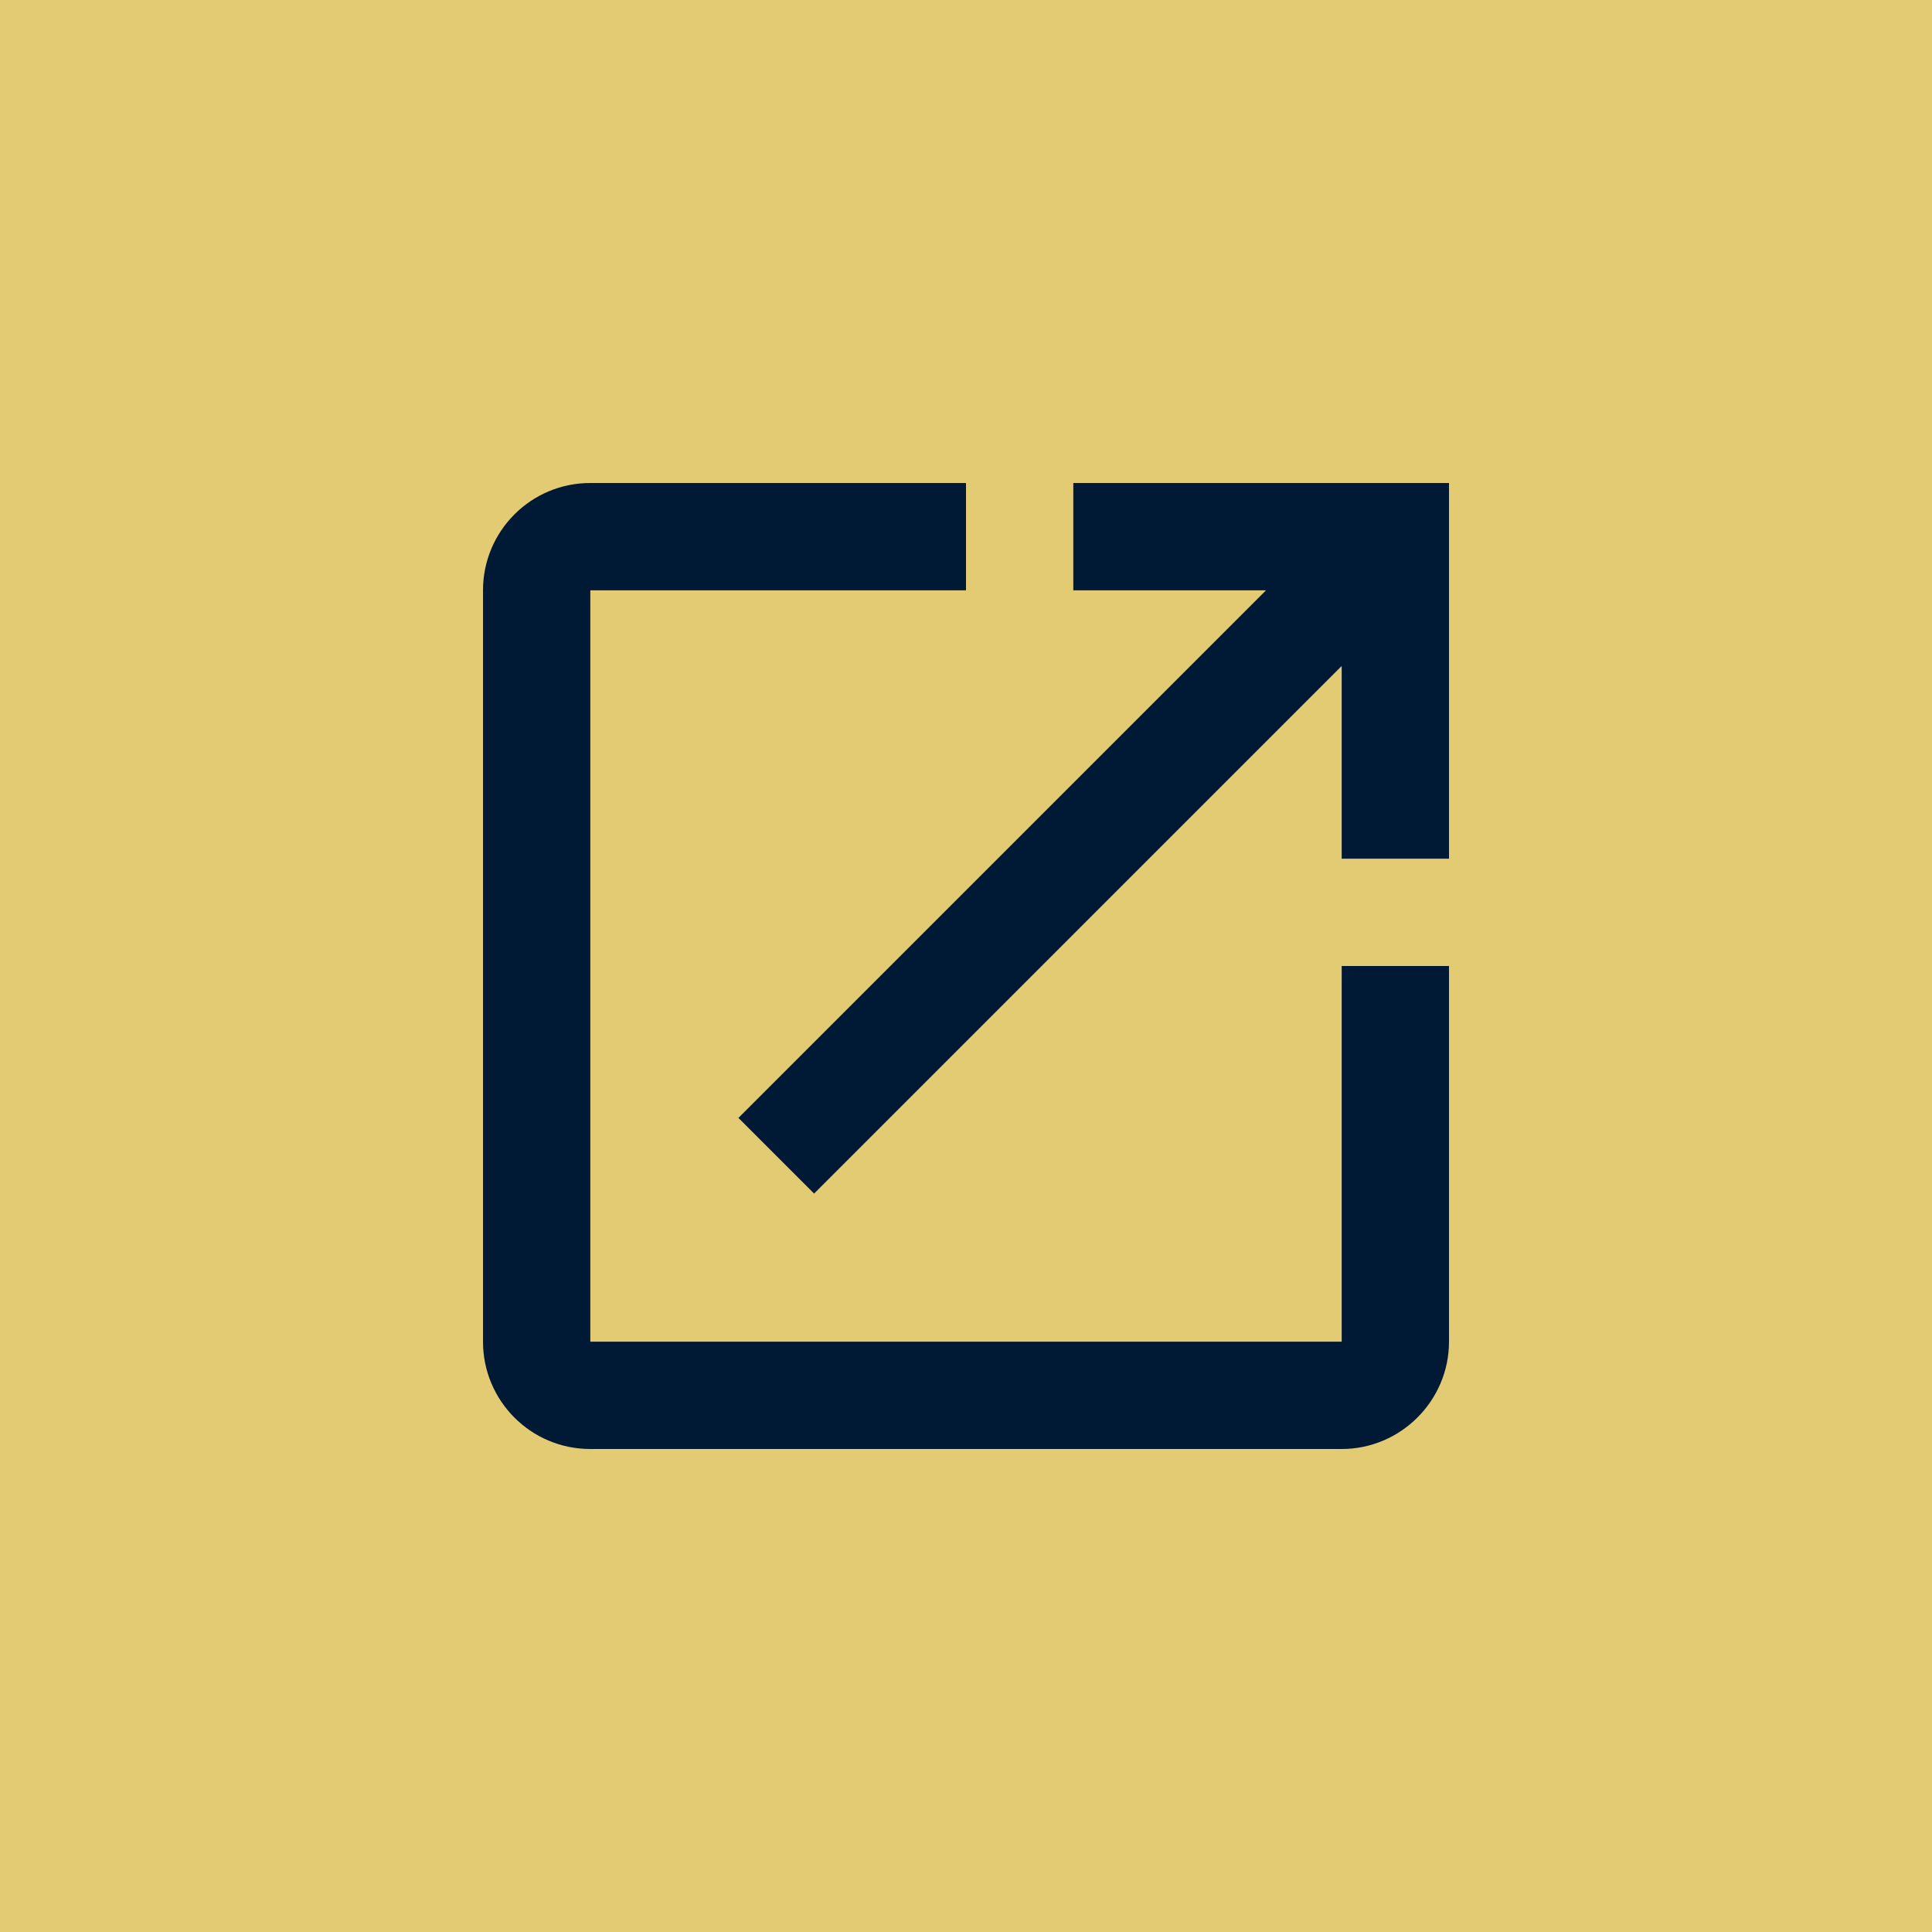
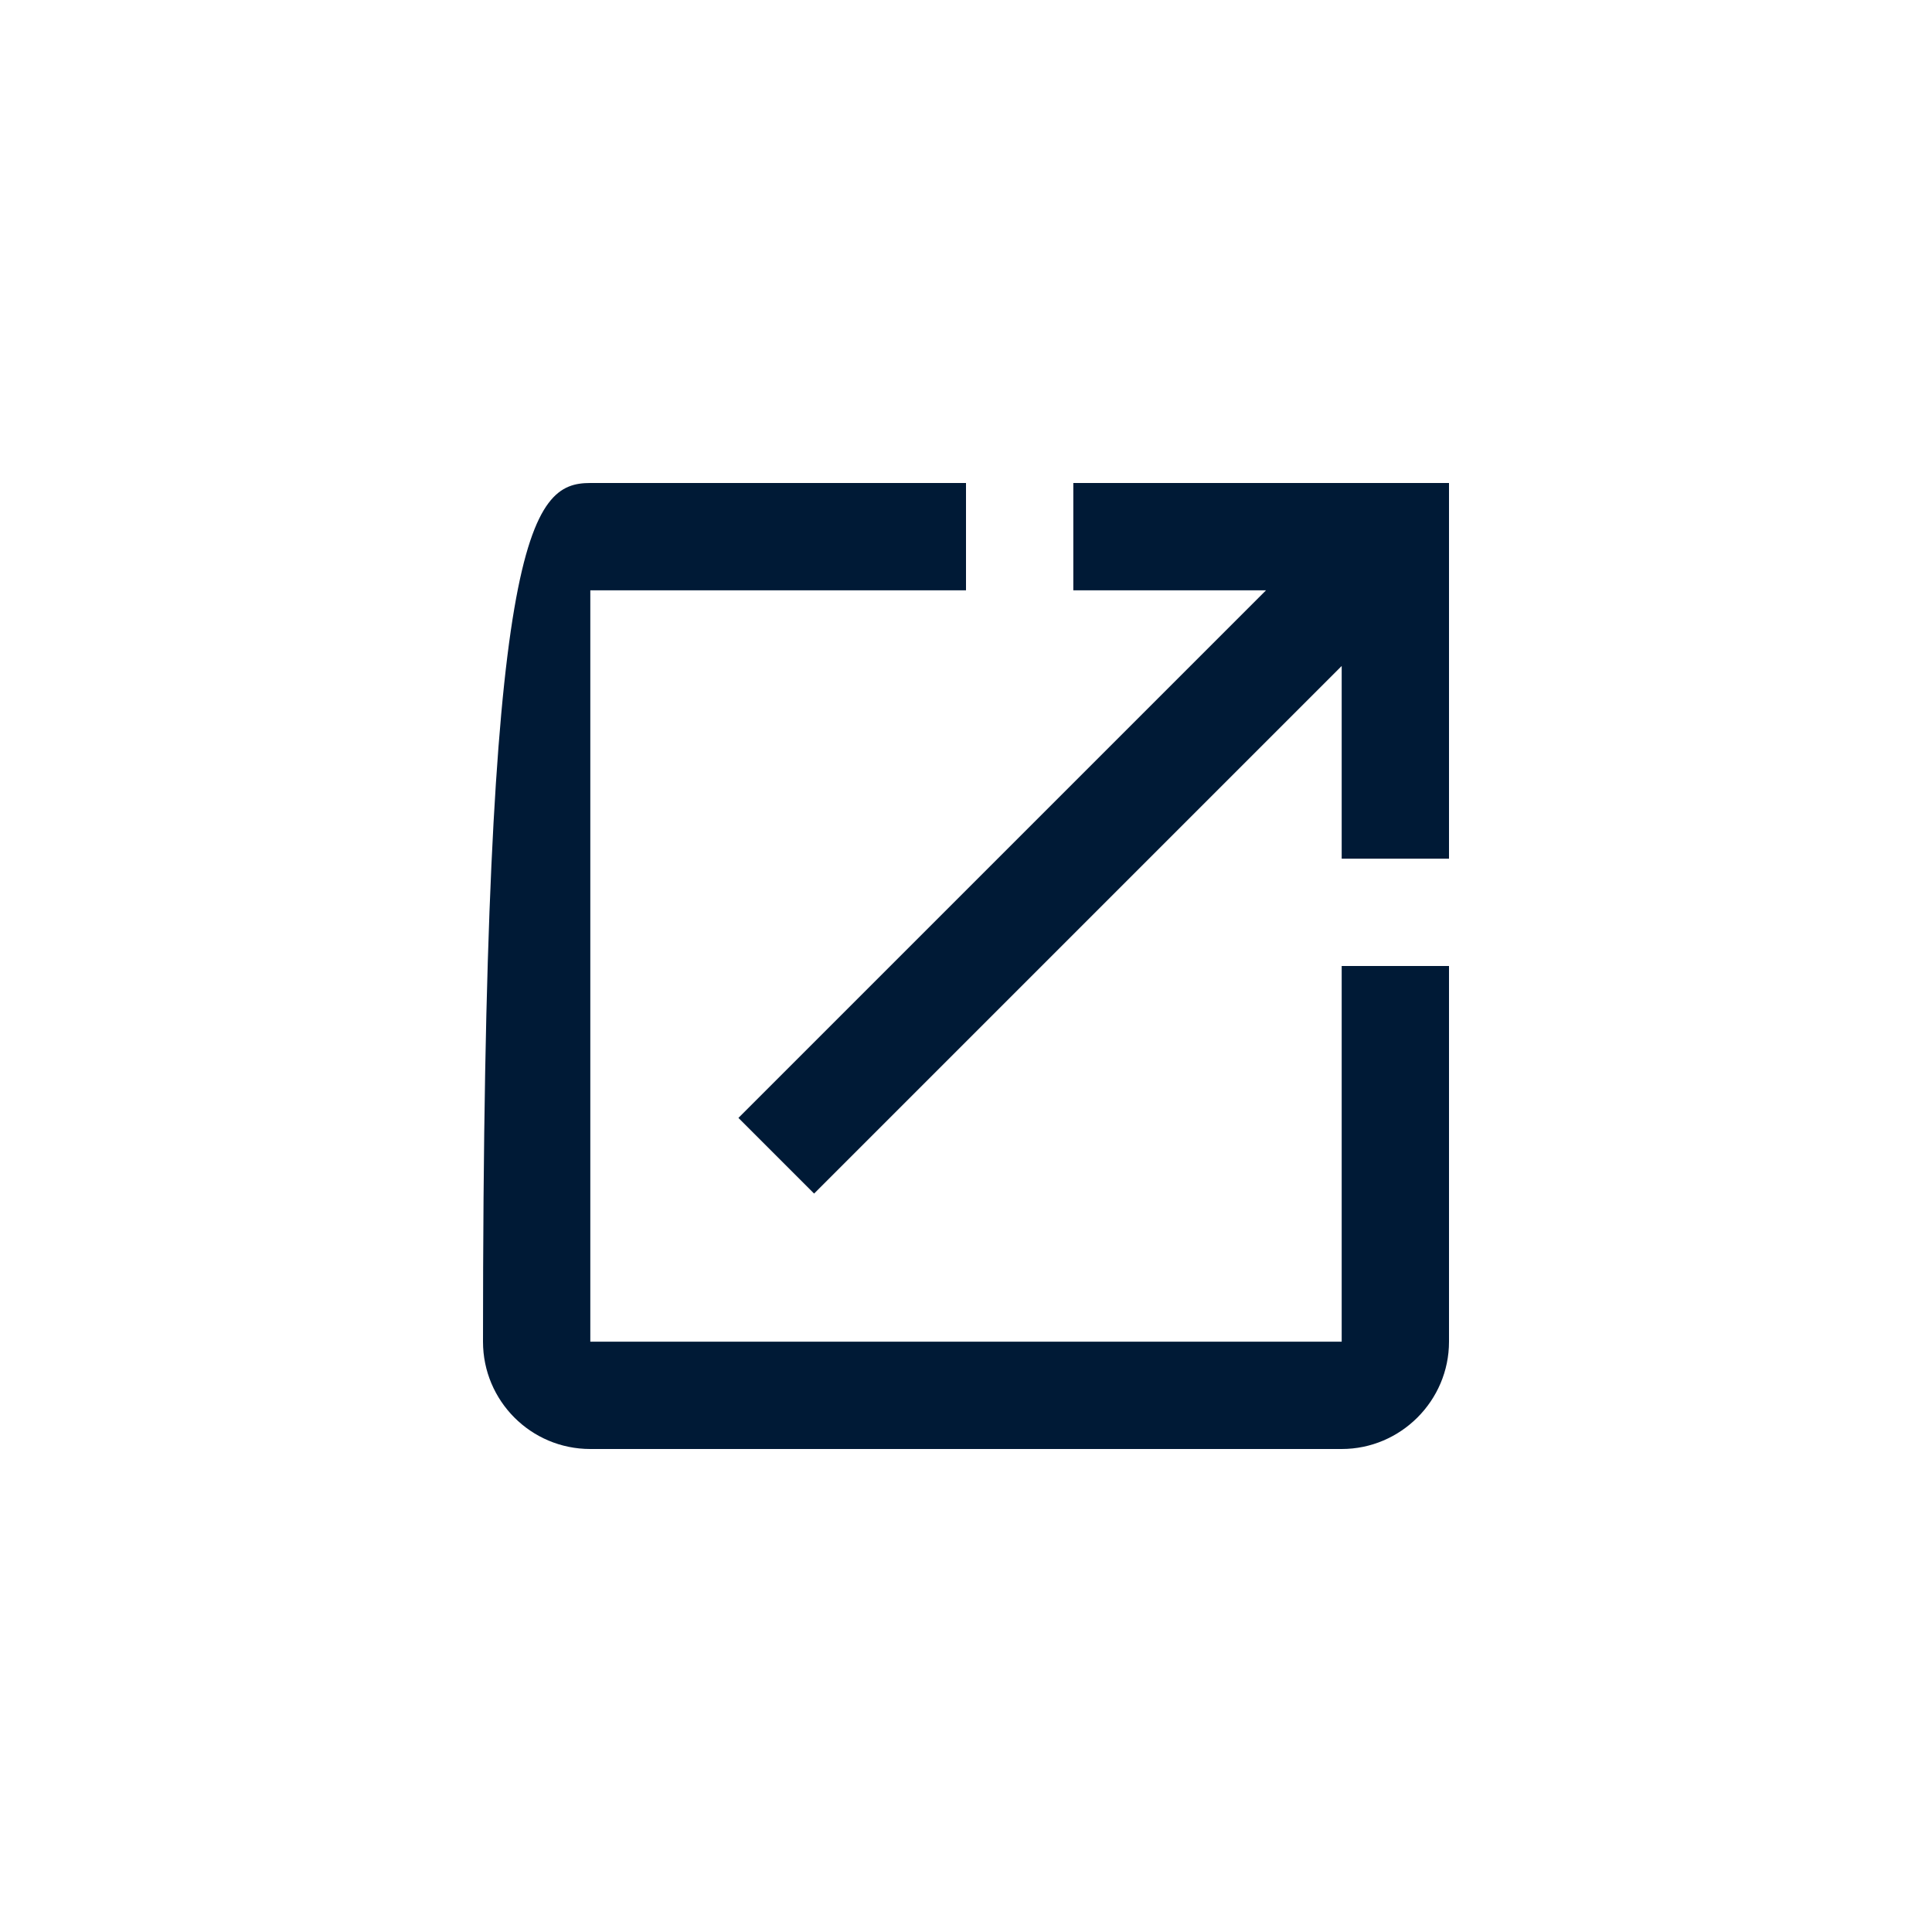
<svg xmlns="http://www.w3.org/2000/svg" width="24" height="24" viewBox="0 0 24 24" fill="none">
-   <rect width="24" height="24" fill="#E3CB74" />
-   <path fill-rule="evenodd" clip-rule="evenodd" d="M7.333 7.333V16.667H16.667V12H18V16.667C18 17.4 17.4 18 16.667 18H7.333C6.593 18 6 17.4 6 16.667V7.333C6 6.6 6.593 6 7.333 6H12V7.333H7.333ZM13.333 7.333V6H18V10.667H16.667V8.273L10.113 14.827L9.173 13.887L15.727 7.333H13.333Z" fill="#001A36" />
+   <path fill-rule="evenodd" clip-rule="evenodd" d="M7.333 7.333V16.667H16.667V12H18V16.667C18 17.4 17.4 18 16.667 18H7.333C6.593 18 6 17.4 6 16.667C6 6.6 6.593 6 7.333 6H12V7.333H7.333ZM13.333 7.333V6H18V10.667H16.667V8.273L10.113 14.827L9.173 13.887L15.727 7.333H13.333Z" fill="#001A36" />
</svg>